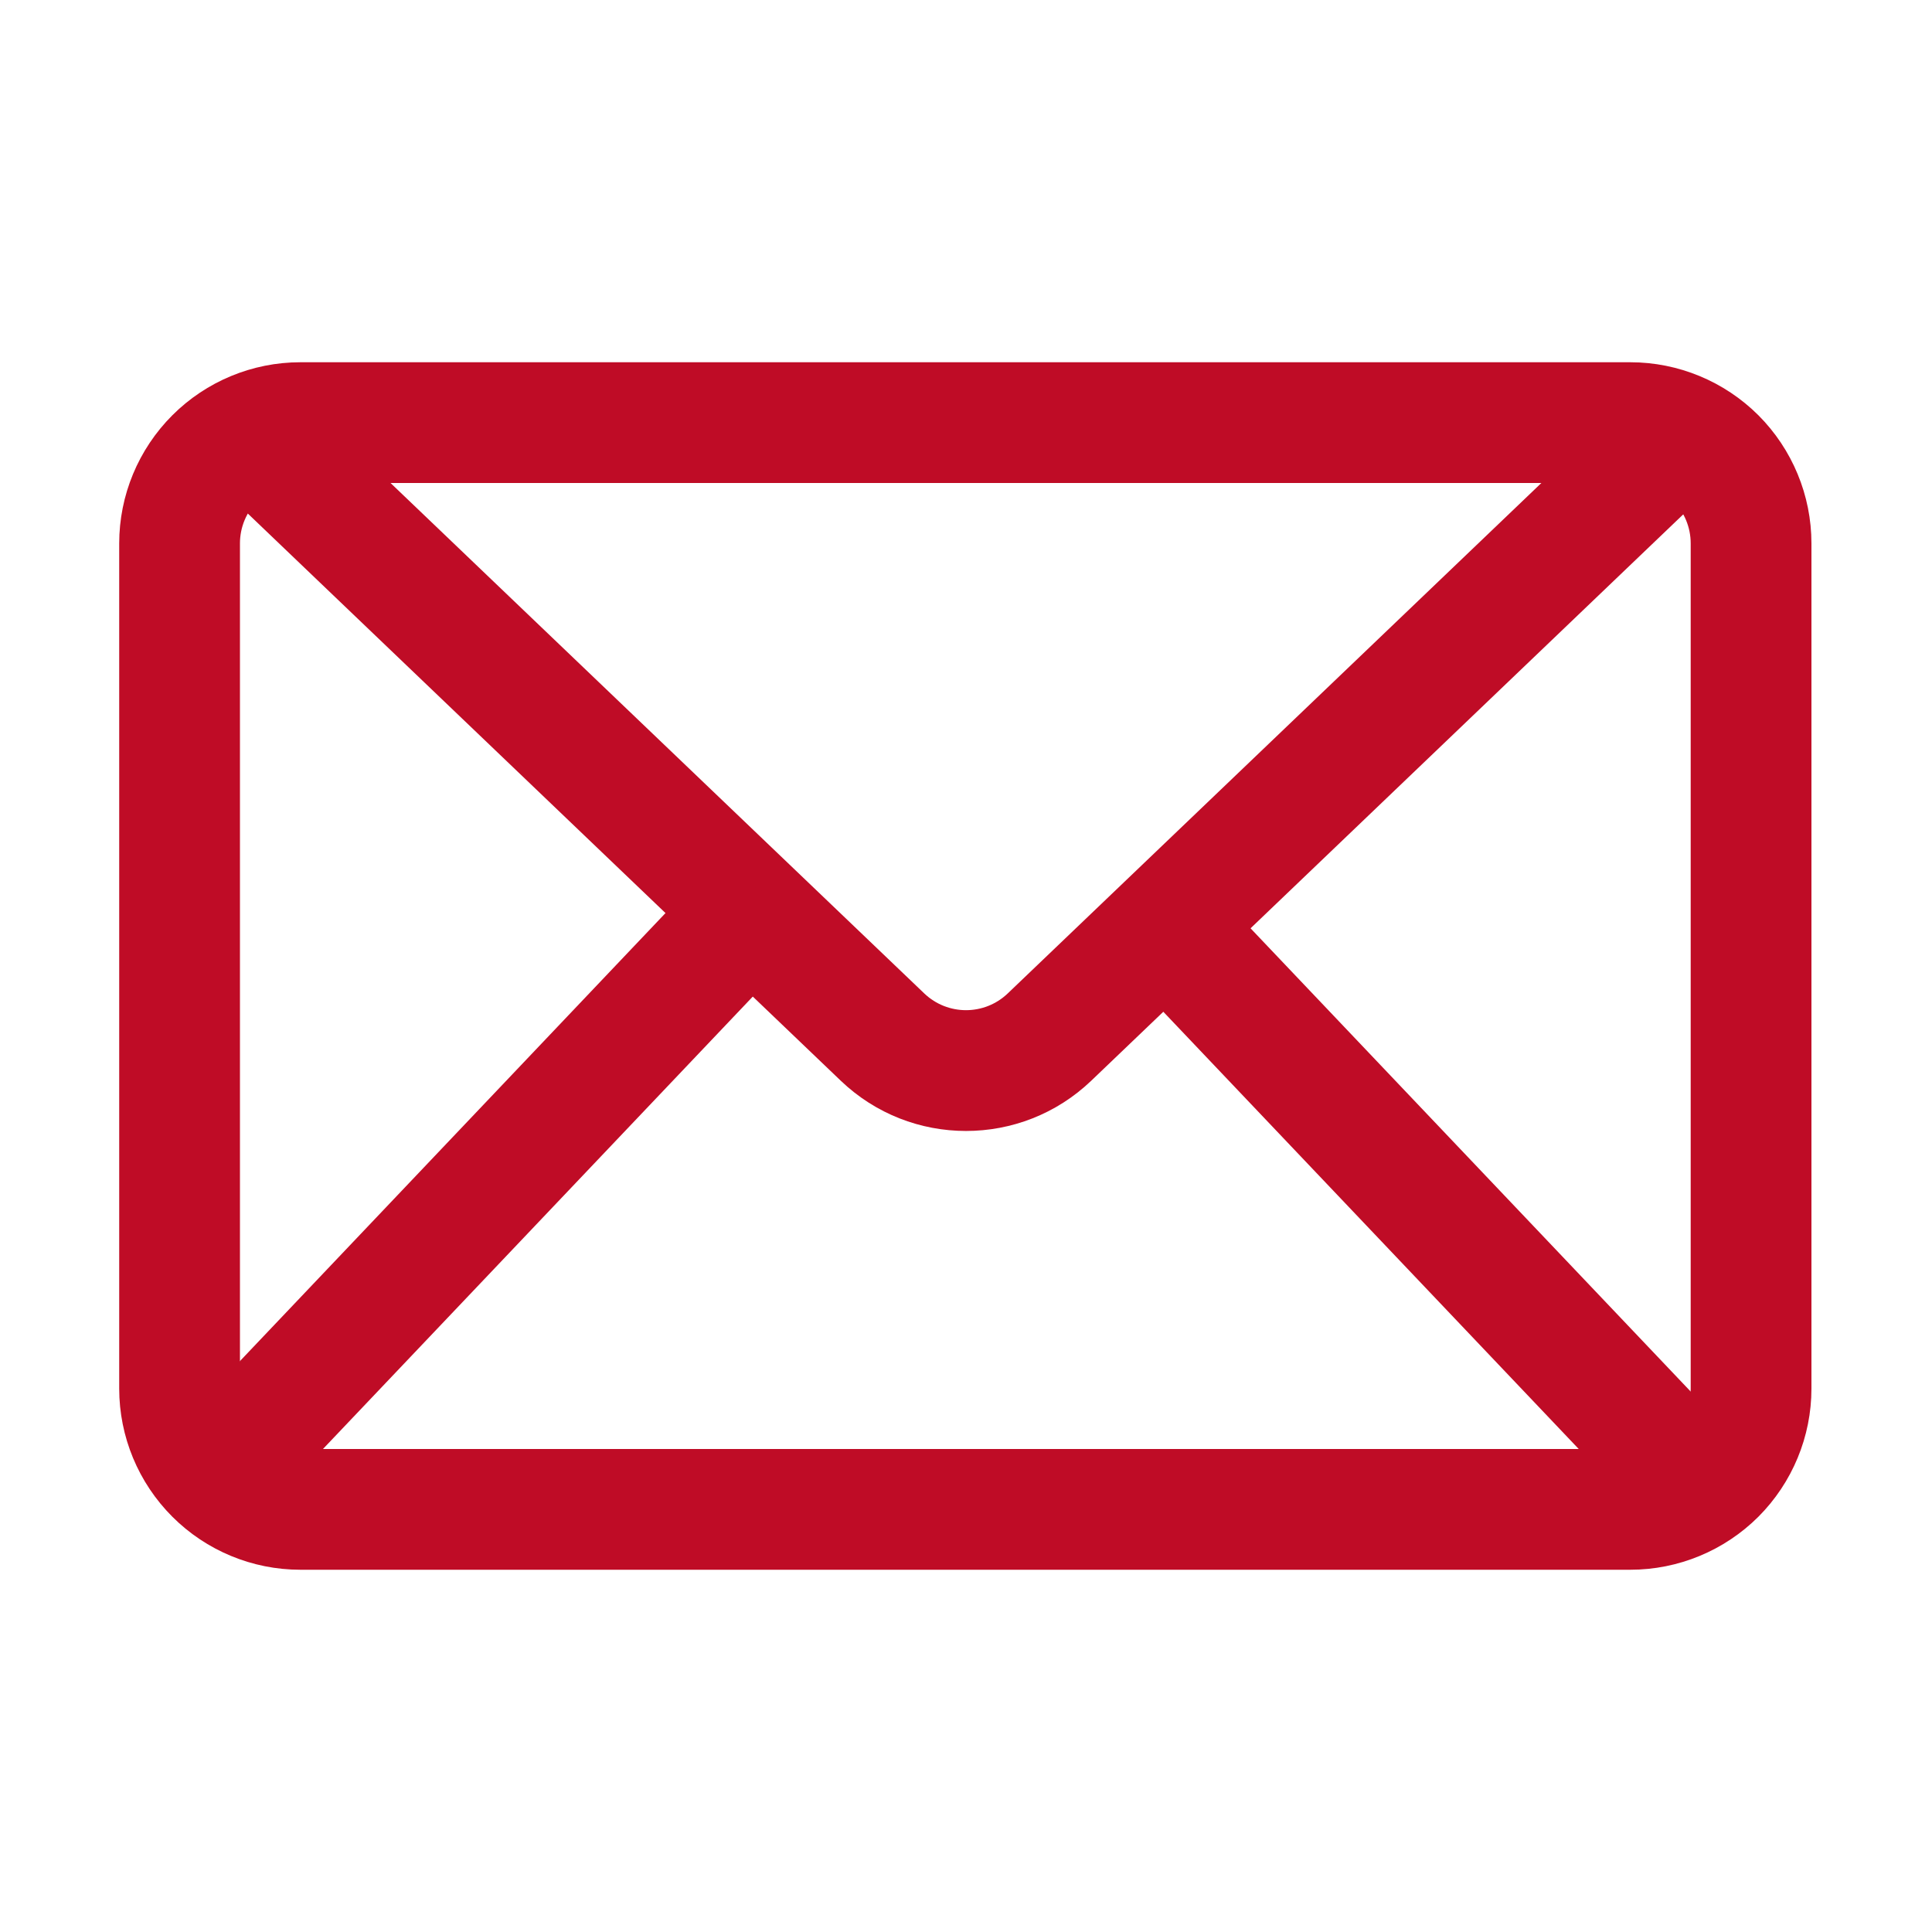
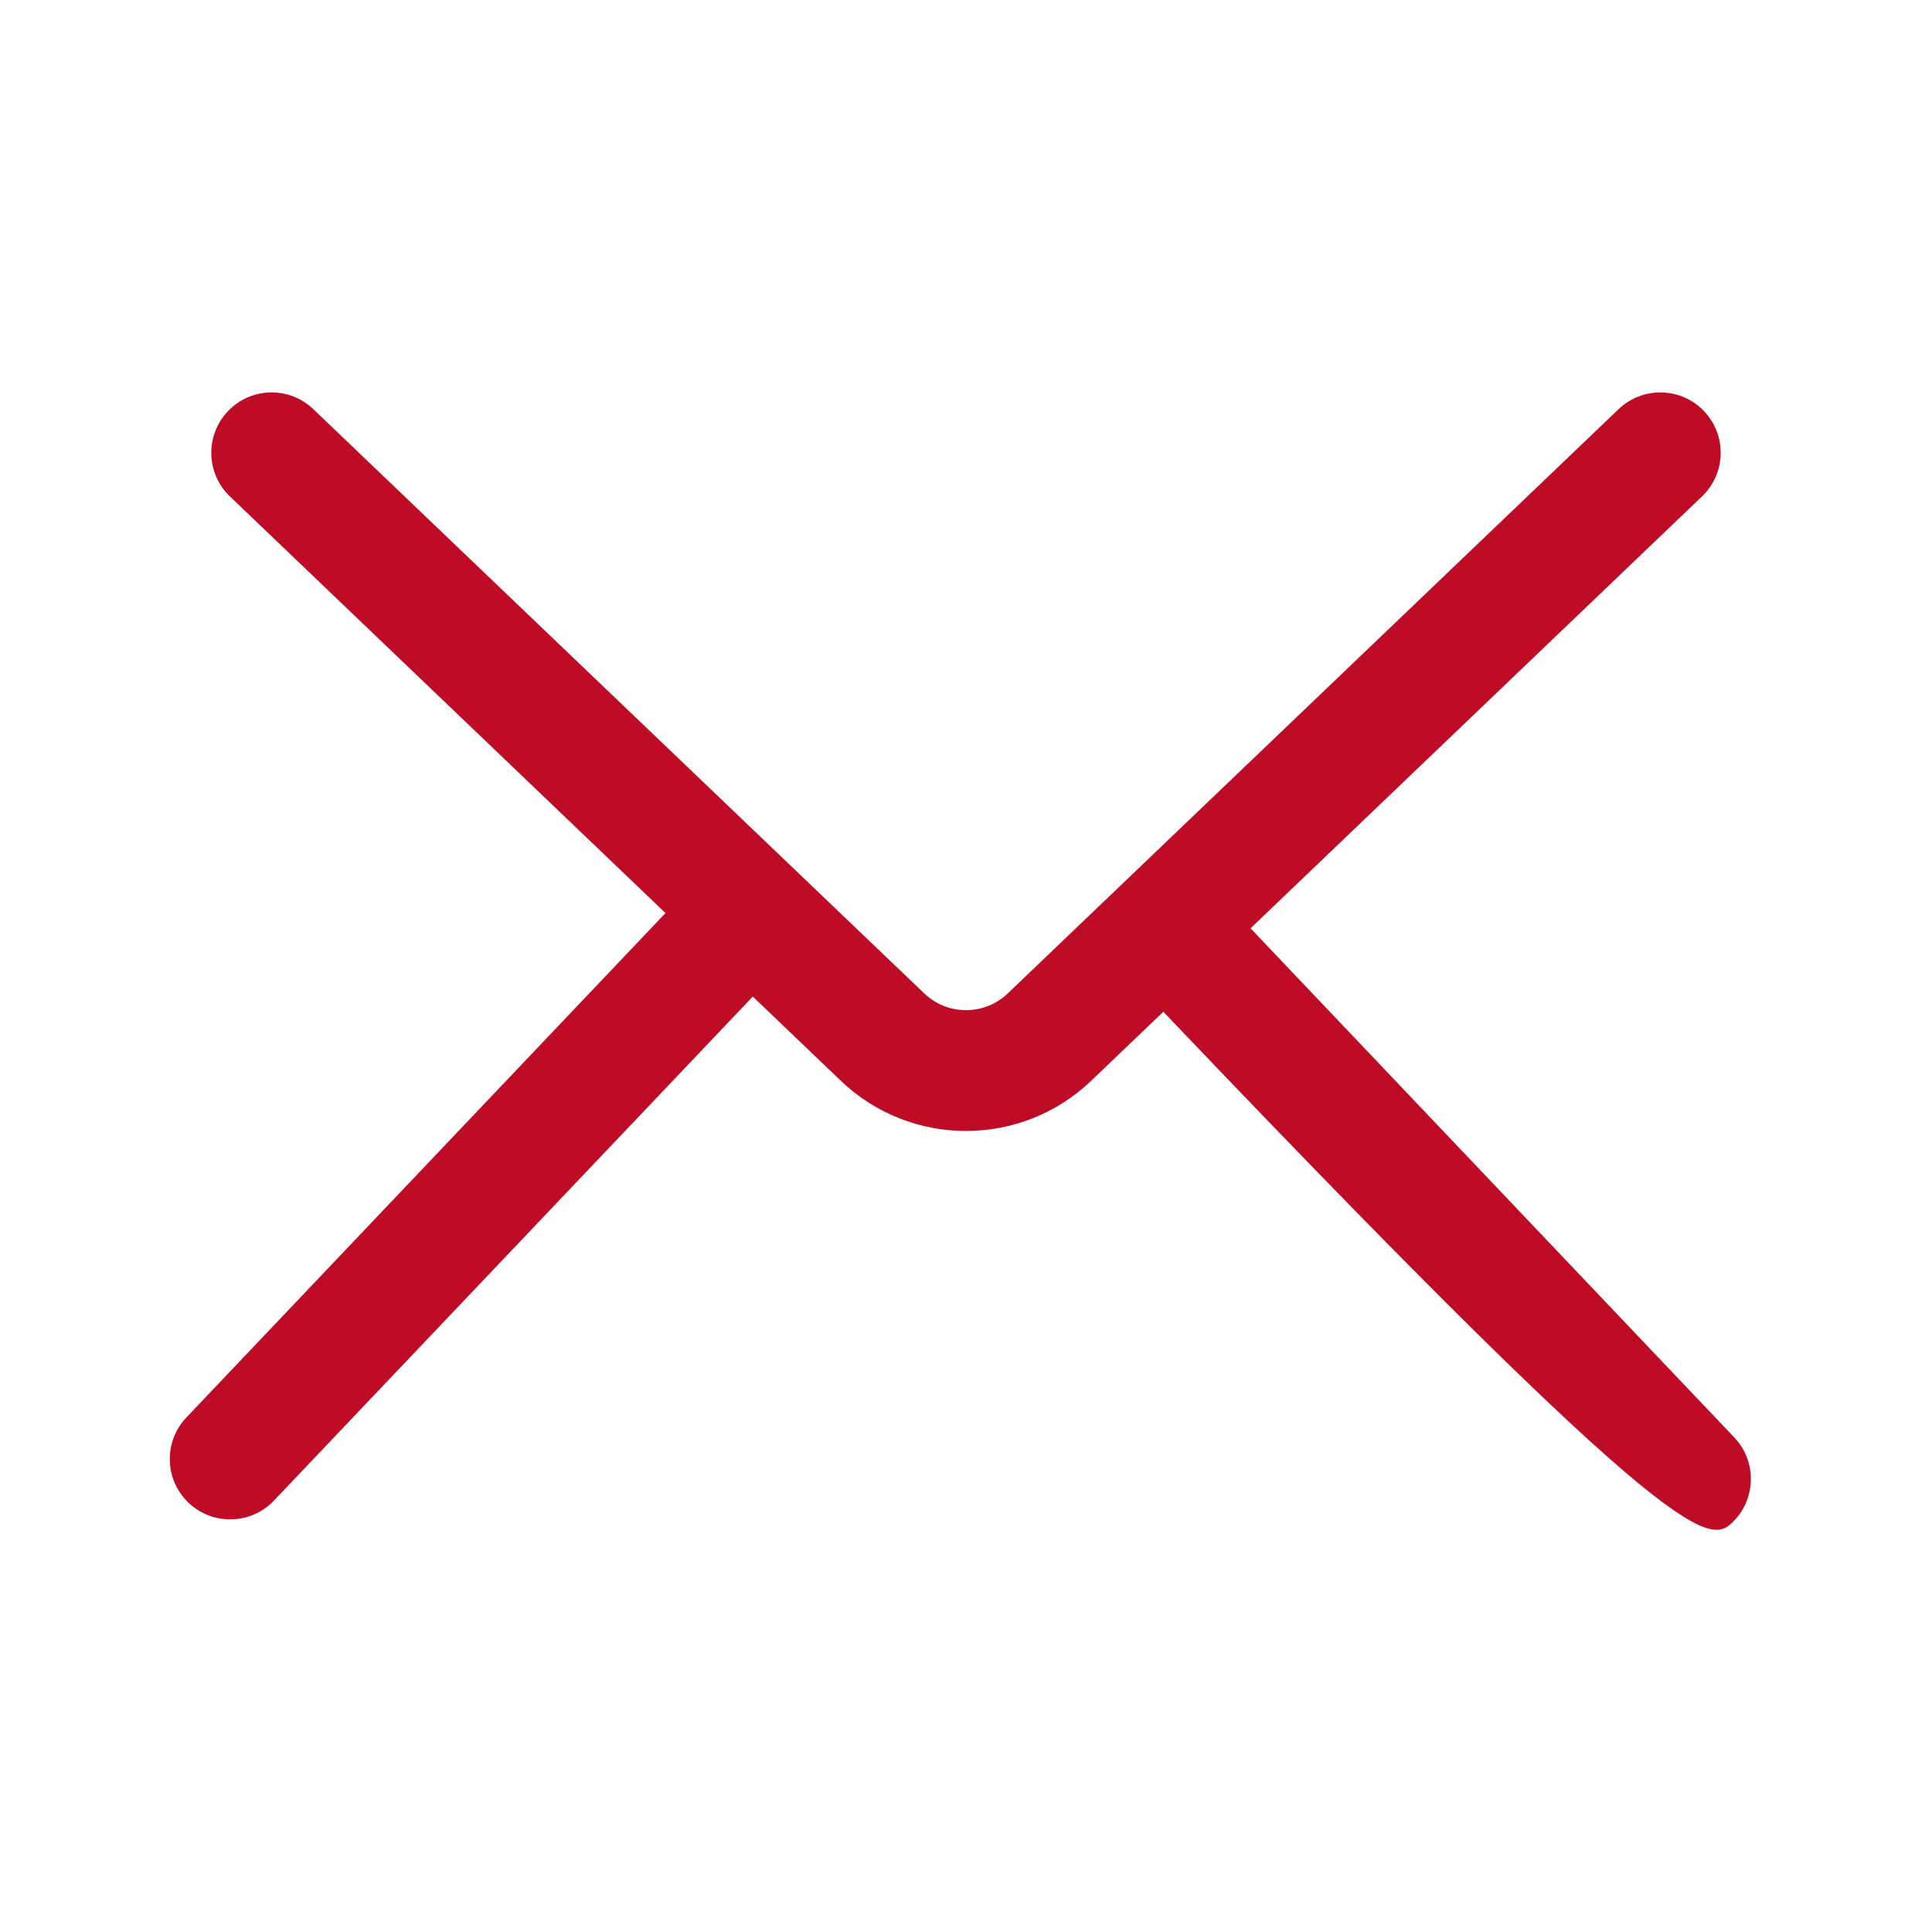
<svg xmlns="http://www.w3.org/2000/svg" width="20" height="20" viewBox="0 0 20 20" fill="none">
-   <path fill-rule="evenodd" clip-rule="evenodd" d="M18.752 5.625C18.752 5.128 18.554 4.651 18.203 4.299C17.851 3.948 17.374 3.75 16.877 3.75H3.109C2.612 3.75 2.135 3.948 1.784 4.299C1.432 4.651 1.234 5.128 1.234 5.625V14.375C1.234 14.872 1.432 15.349 1.784 15.701C2.135 16.052 2.612 16.25 3.109 16.25H16.877C17.374 16.25 17.851 16.052 18.203 15.701C18.554 15.349 18.752 14.872 18.752 14.375V5.625ZM17.502 5.625V14.375C17.502 14.541 17.436 14.7 17.319 14.817C17.202 14.934 17.043 15 16.877 15H3.109C2.944 15 2.785 14.934 2.667 14.817C2.55 14.7 2.484 14.541 2.484 14.375V5.625C2.484 5.459 2.55 5.3 2.667 5.183C2.785 5.066 2.944 5 3.109 5H16.877C17.043 5 17.202 5.066 17.319 5.183C17.436 5.3 17.502 5.459 17.502 5.625Z" fill="#BF0C26" />
  <path fill-rule="evenodd" clip-rule="evenodd" d="M2.38 5.139C2.38 5.139 6.794 9.361 8.704 11.188C9.429 11.881 10.571 11.881 11.296 11.188C13.206 9.361 17.619 5.139 17.619 5.139C17.869 4.901 17.878 4.505 17.639 4.255C17.401 4.006 17.005 3.997 16.755 4.236C16.755 4.236 12.342 8.457 10.432 10.284C10.19 10.515 9.81 10.515 9.568 10.284L3.244 4.236C2.995 3.997 2.599 4.006 2.361 4.255C2.122 4.505 2.131 4.901 2.38 5.139Z" fill="#BF0C26" />
  <path fill-rule="evenodd" clip-rule="evenodd" d="M7.045 9.288L1.93 14.673C1.692 14.923 1.702 15.319 1.952 15.557C2.202 15.794 2.598 15.784 2.836 15.534L7.952 10.149C8.189 9.899 8.179 9.503 7.929 9.265C7.679 9.028 7.283 9.038 7.045 9.288Z" fill="#BF0C26" />
-   <path fill-rule="evenodd" clip-rule="evenodd" d="M11.734 10.149L17.047 15.741C17.284 15.991 17.68 16.002 17.93 15.764C18.18 15.526 18.191 15.13 17.953 14.88L12.64 9.288C12.403 9.038 12.007 9.028 11.757 9.265C11.507 9.503 11.497 9.899 11.734 10.149Z" fill="#BF0C26" />
+   <path fill-rule="evenodd" clip-rule="evenodd" d="M11.734 10.149C17.284 15.991 17.68 16.002 17.93 15.764C18.18 15.526 18.191 15.13 17.953 14.88L12.64 9.288C12.403 9.038 12.007 9.028 11.757 9.265C11.507 9.503 11.497 9.899 11.734 10.149Z" fill="#BF0C26" />
</svg>